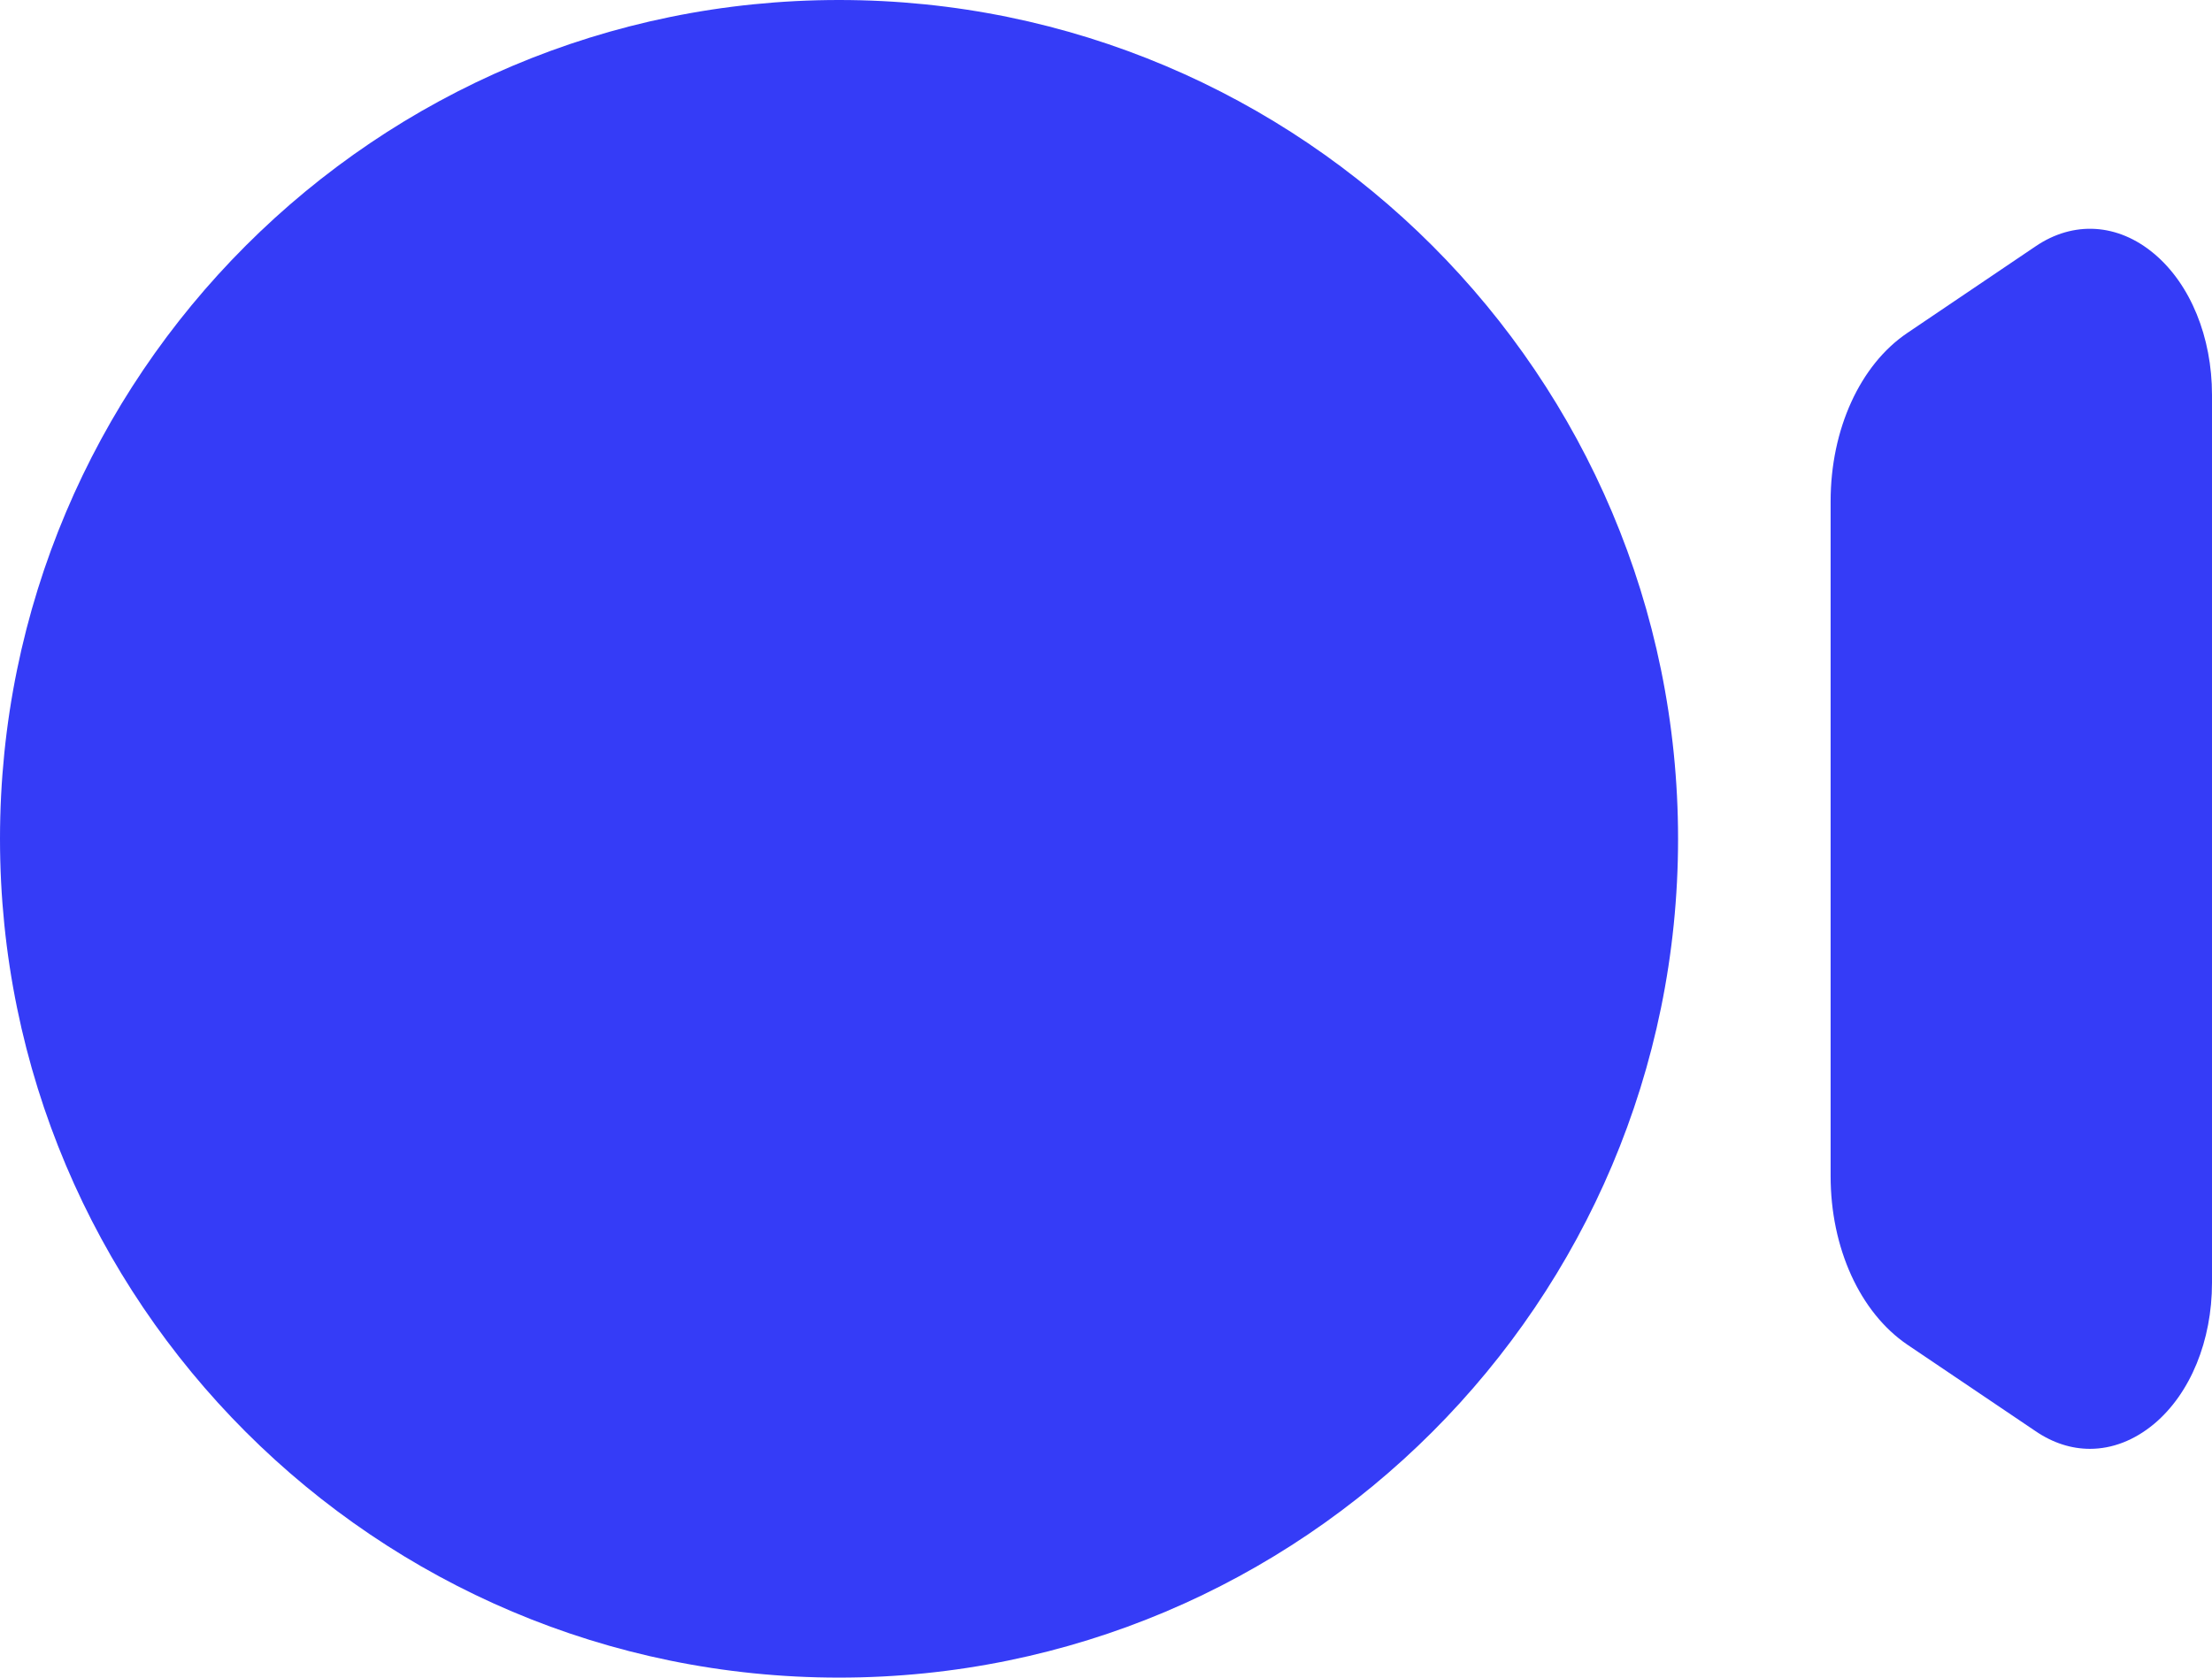
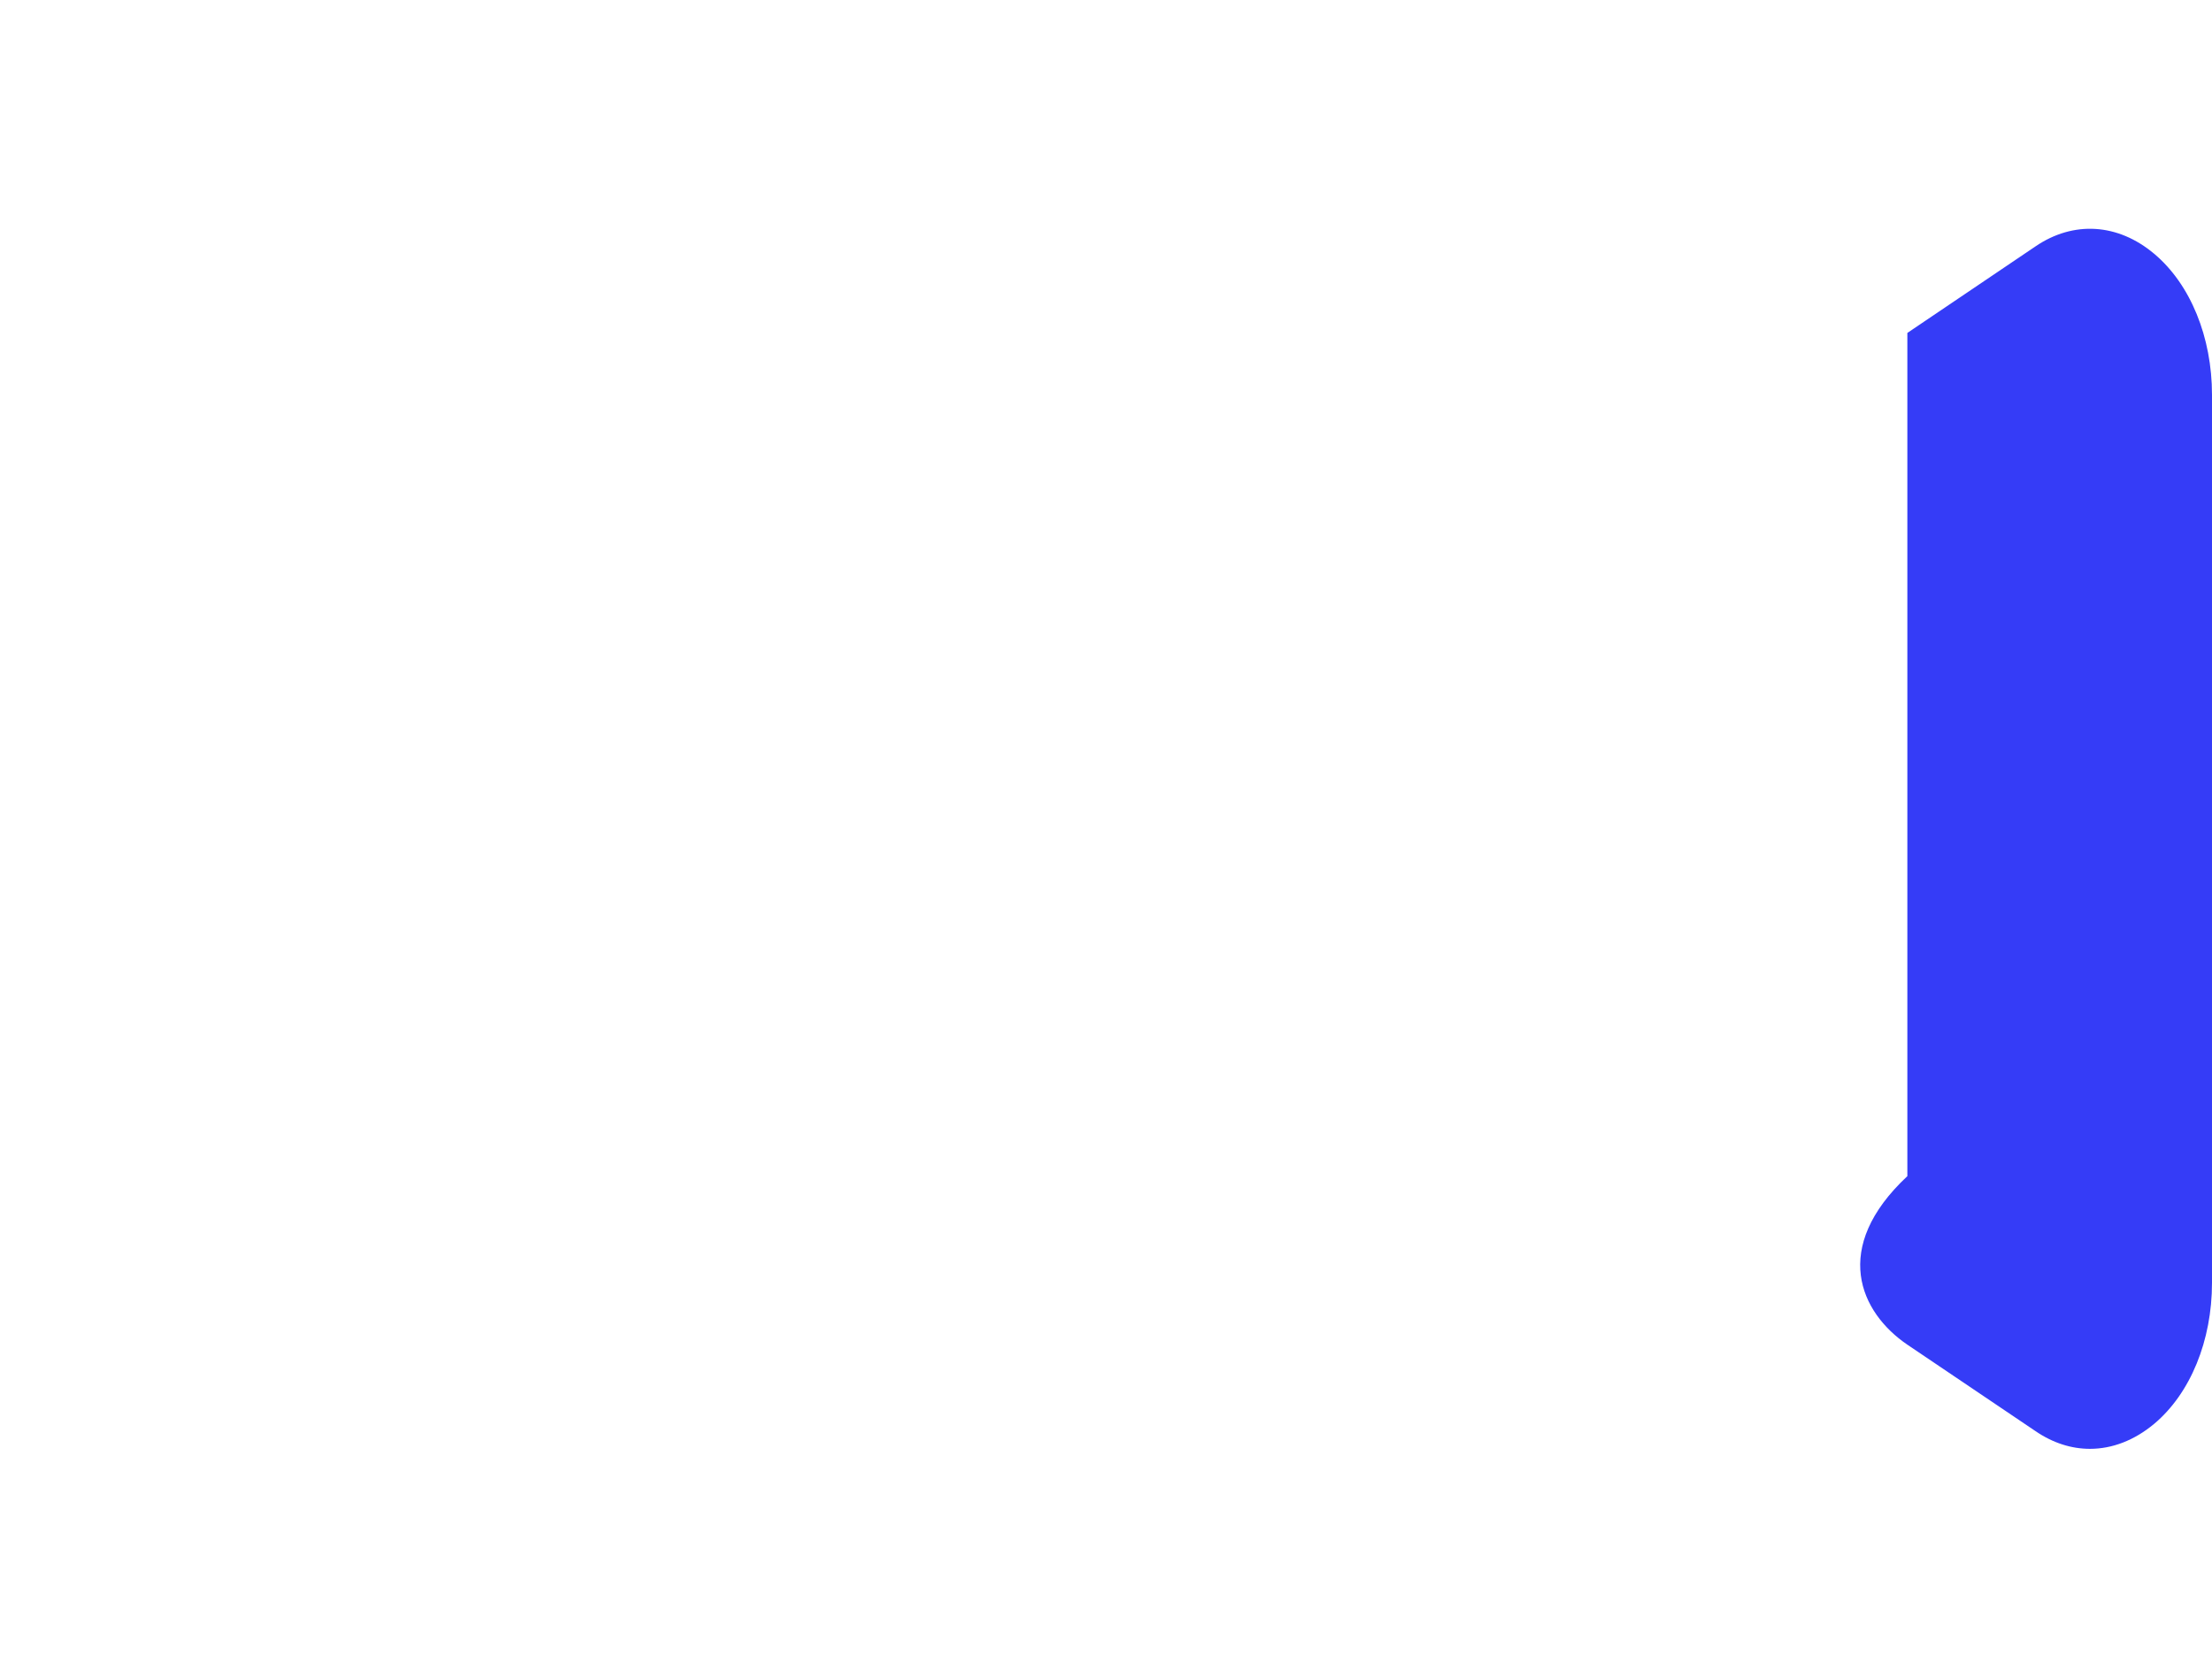
<svg xmlns="http://www.w3.org/2000/svg" width="29" height="22" viewBox="0 0 29 22" fill="none">
-   <path d="M28.242 3.328C27.767 2.928 27.183 2.892 26.686 3.231L25.006 4.366C24.385 4.785 24 5.632 24 6.574V15.424C24 16.365 24.385 17.212 25.006 17.634L26.685 18.767C26.913 18.923 27.156 19 27.4 19C27.692 19 27.982 18.889 28.242 18.672C28.717 18.273 29 17.582 29 16.822V5.178C29 4.42 28.717 3.727 28.242 3.328Z" fill="#353CF7" />
-   <path d="M22 11C22 17.075 17.075 22 11 22C4.925 22 0 17.075 0 11C0 4.925 4.925 0 11 0C17.075 0 22 4.925 22 11Z" fill="#353CF7" />
+   <path d="M28.242 3.328C27.767 2.928 27.183 2.892 26.686 3.231L25.006 4.366V15.424C24 16.365 24.385 17.212 25.006 17.634L26.685 18.767C26.913 18.923 27.156 19 27.4 19C27.692 19 27.982 18.889 28.242 18.672C28.717 18.273 29 17.582 29 16.822V5.178C29 4.42 28.717 3.727 28.242 3.328Z" fill="#353CF7" />
</svg>